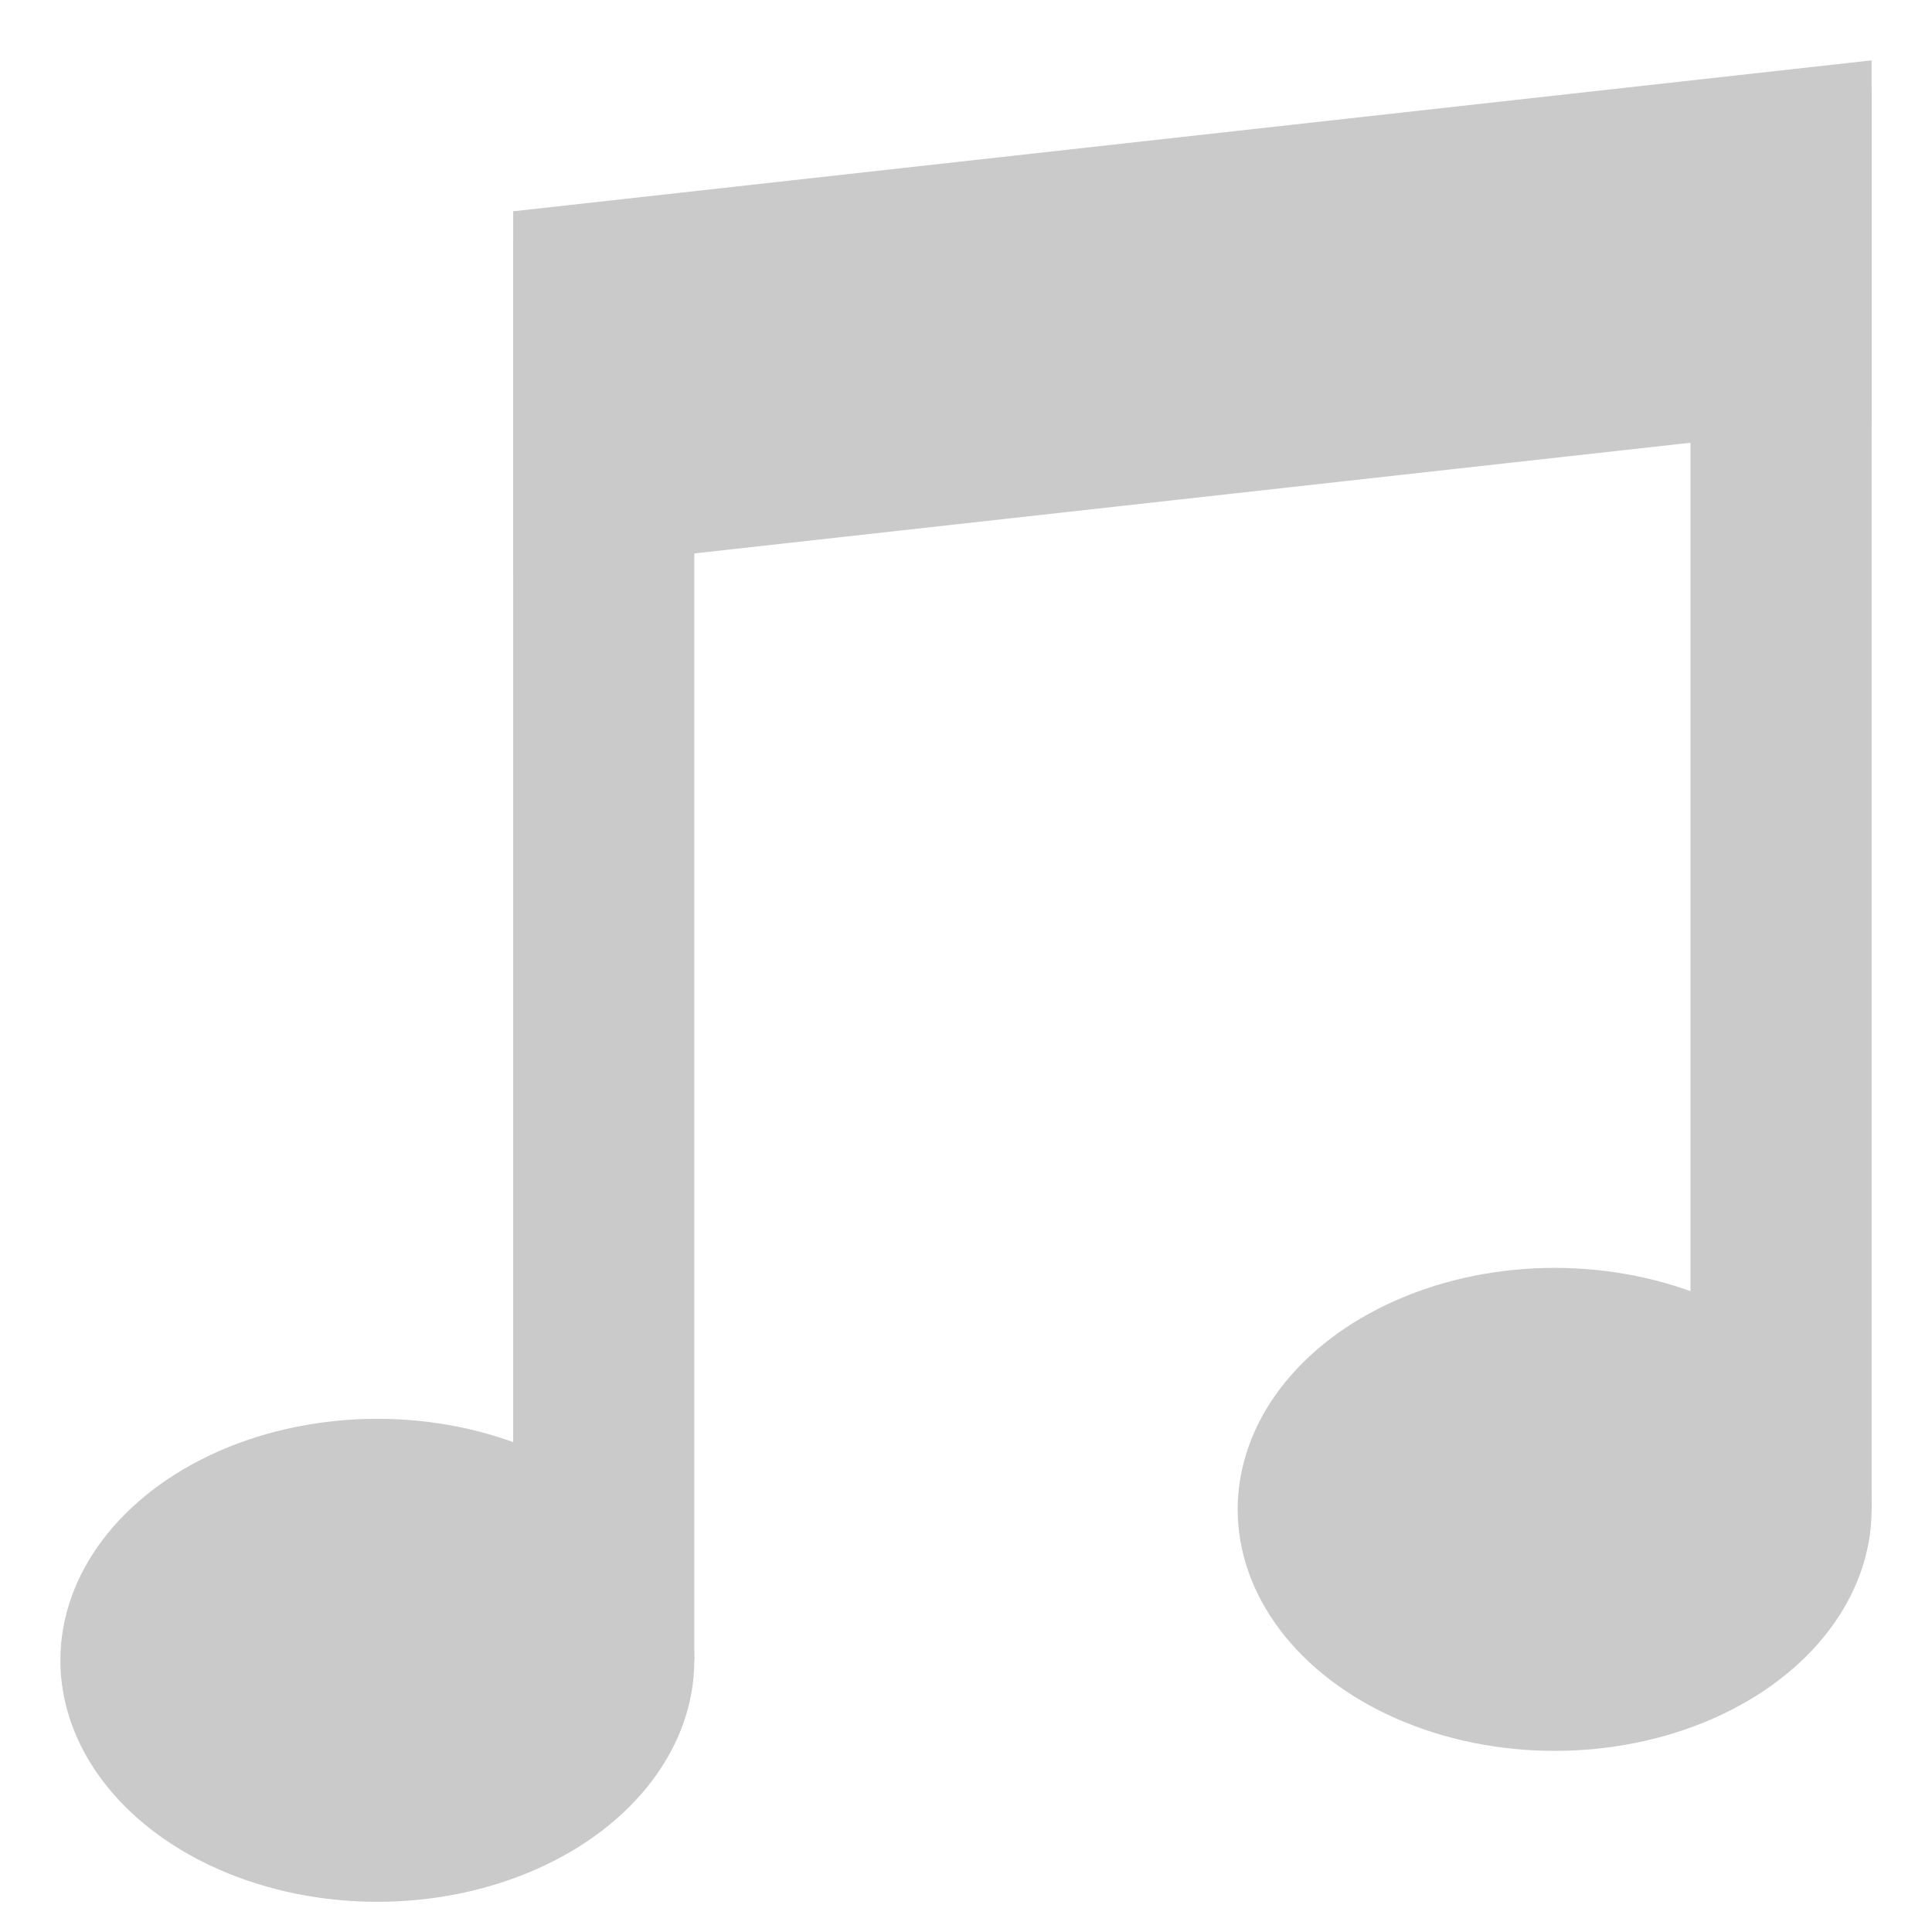
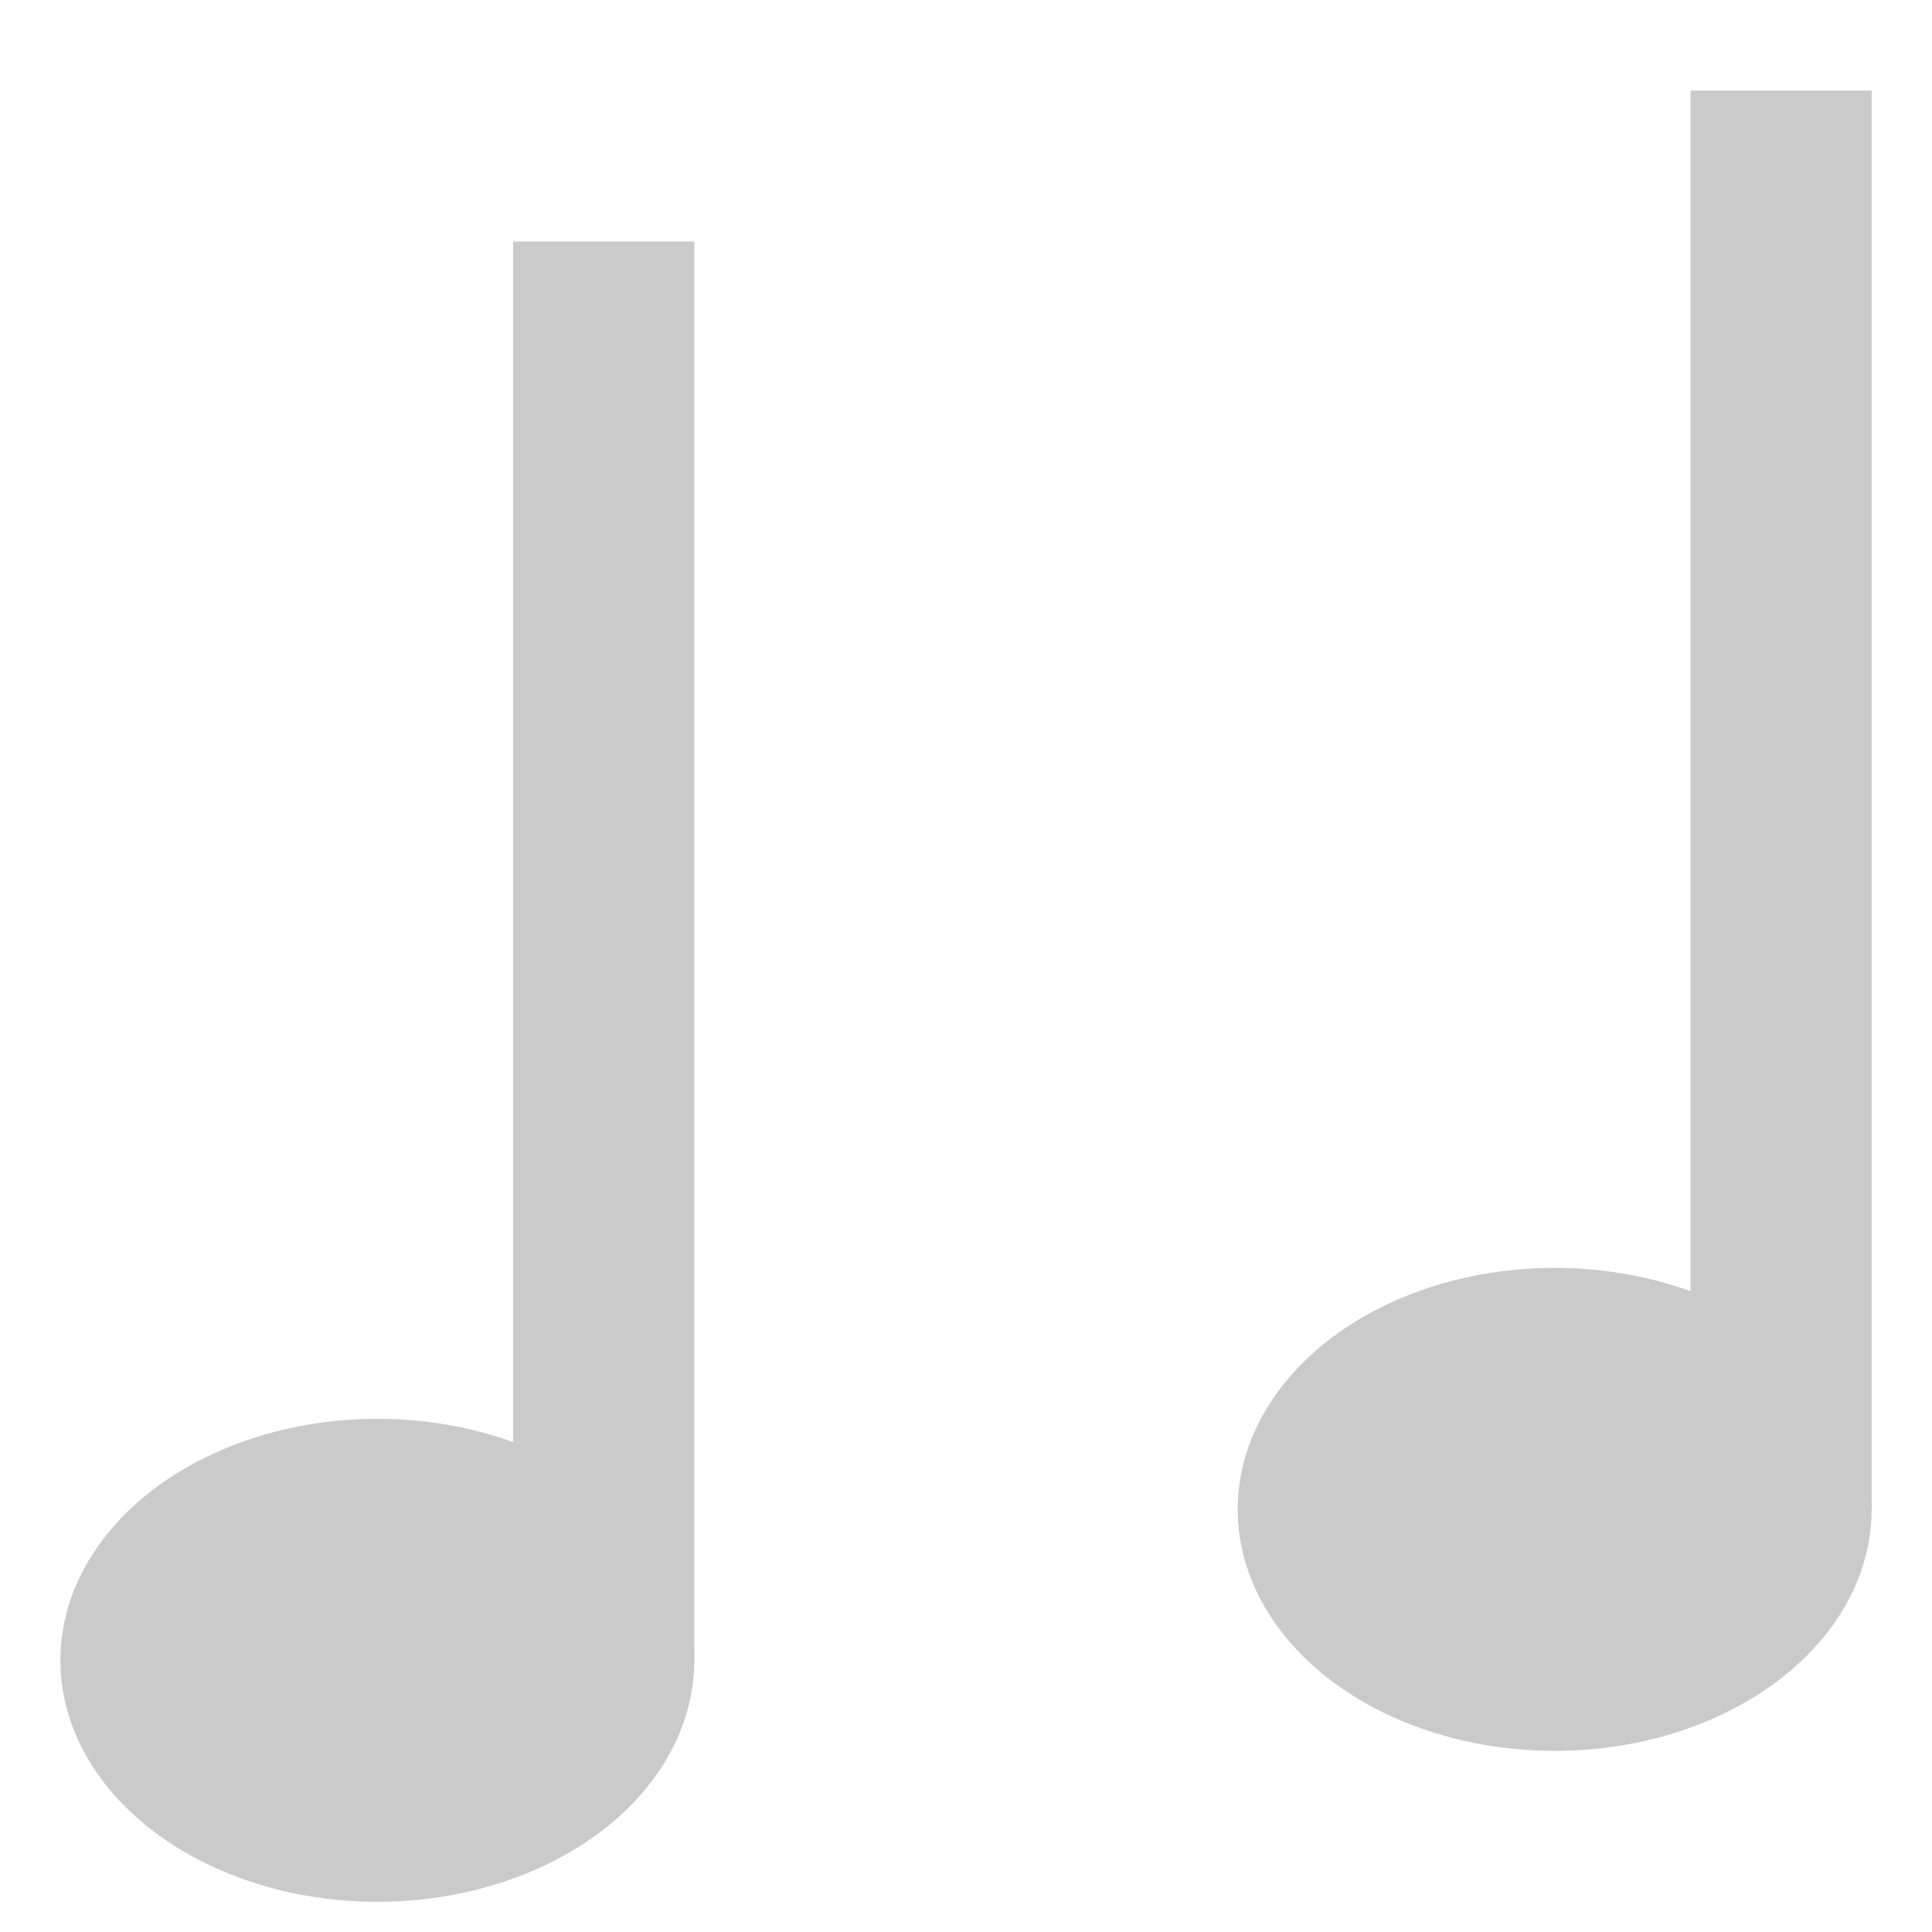
<svg xmlns="http://www.w3.org/2000/svg" xmlns:ns1="http://www.bohemiancoding.com/sketch/ns" width="64px" height="64px" viewBox="0 0 64 64" version="1.1">
  <title>itunes</title>
  <desc>Created with Sketch.</desc>
  <defs />
  <g id="Page-1" stroke="none" stroke-width="1" fill="none" fill-rule="evenodd" ns1:type="MSPage">
    <g id="Features" ns1:type="MSLayerGroup" transform="translate(-112, -384)">
      <g id="itunes" transform="translate(112, 384)" ns1:type="MSShapeGroup">
        <ellipse id="front-note" fill="#CACACA" cx="12.5" cy="55" rx="10.5" ry="8" />
        <ellipse id="back-note" fill="#CACACA" cx="51.5" cy="50" rx="10.5" ry="8" />
        <path d="M20,11 L20,52" id="front-line" stroke="#CACACA" stroke-width="6" stroke-linecap="square" />
        <path d="M59,6 L59,47" id="back-line" stroke="#CACACA" stroke-width="6" stroke-linecap="square" />
-         <path d="M17,7 L62,2 L62,14 L17,19 L17,7 Z" id="note-top" fill="#CACACA" />
      </g>
    </g>
  </g>
</svg>